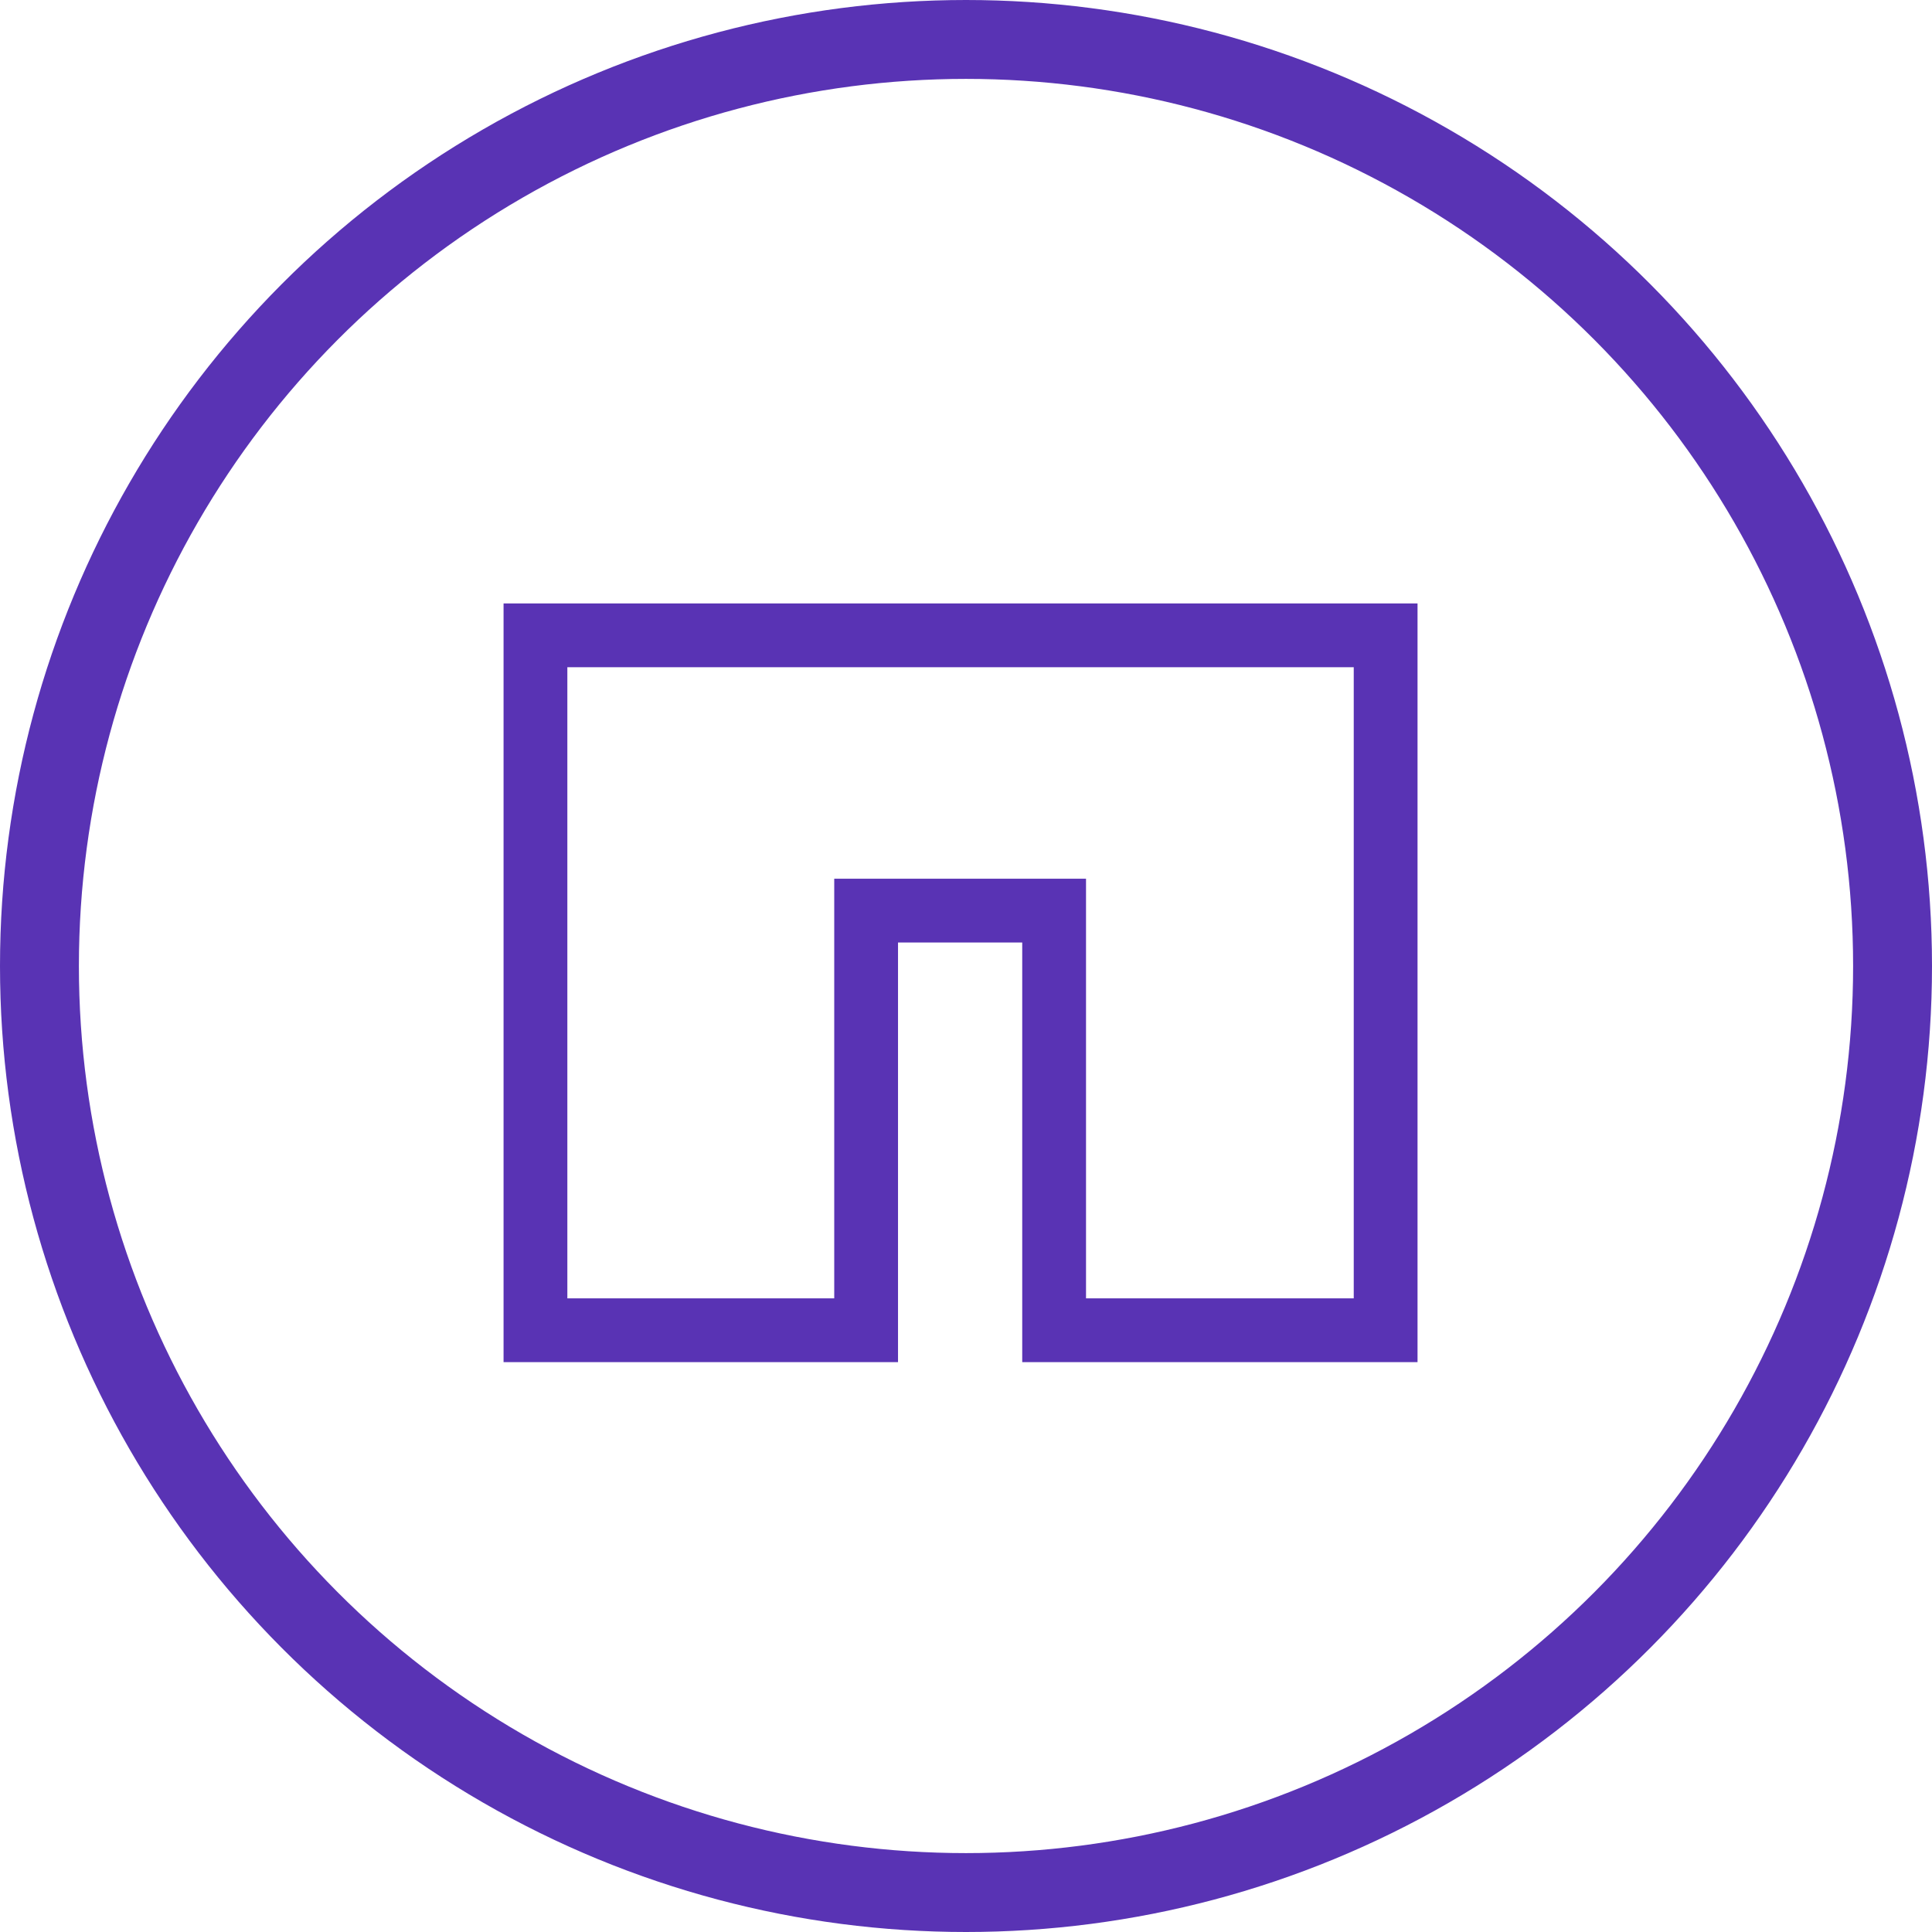
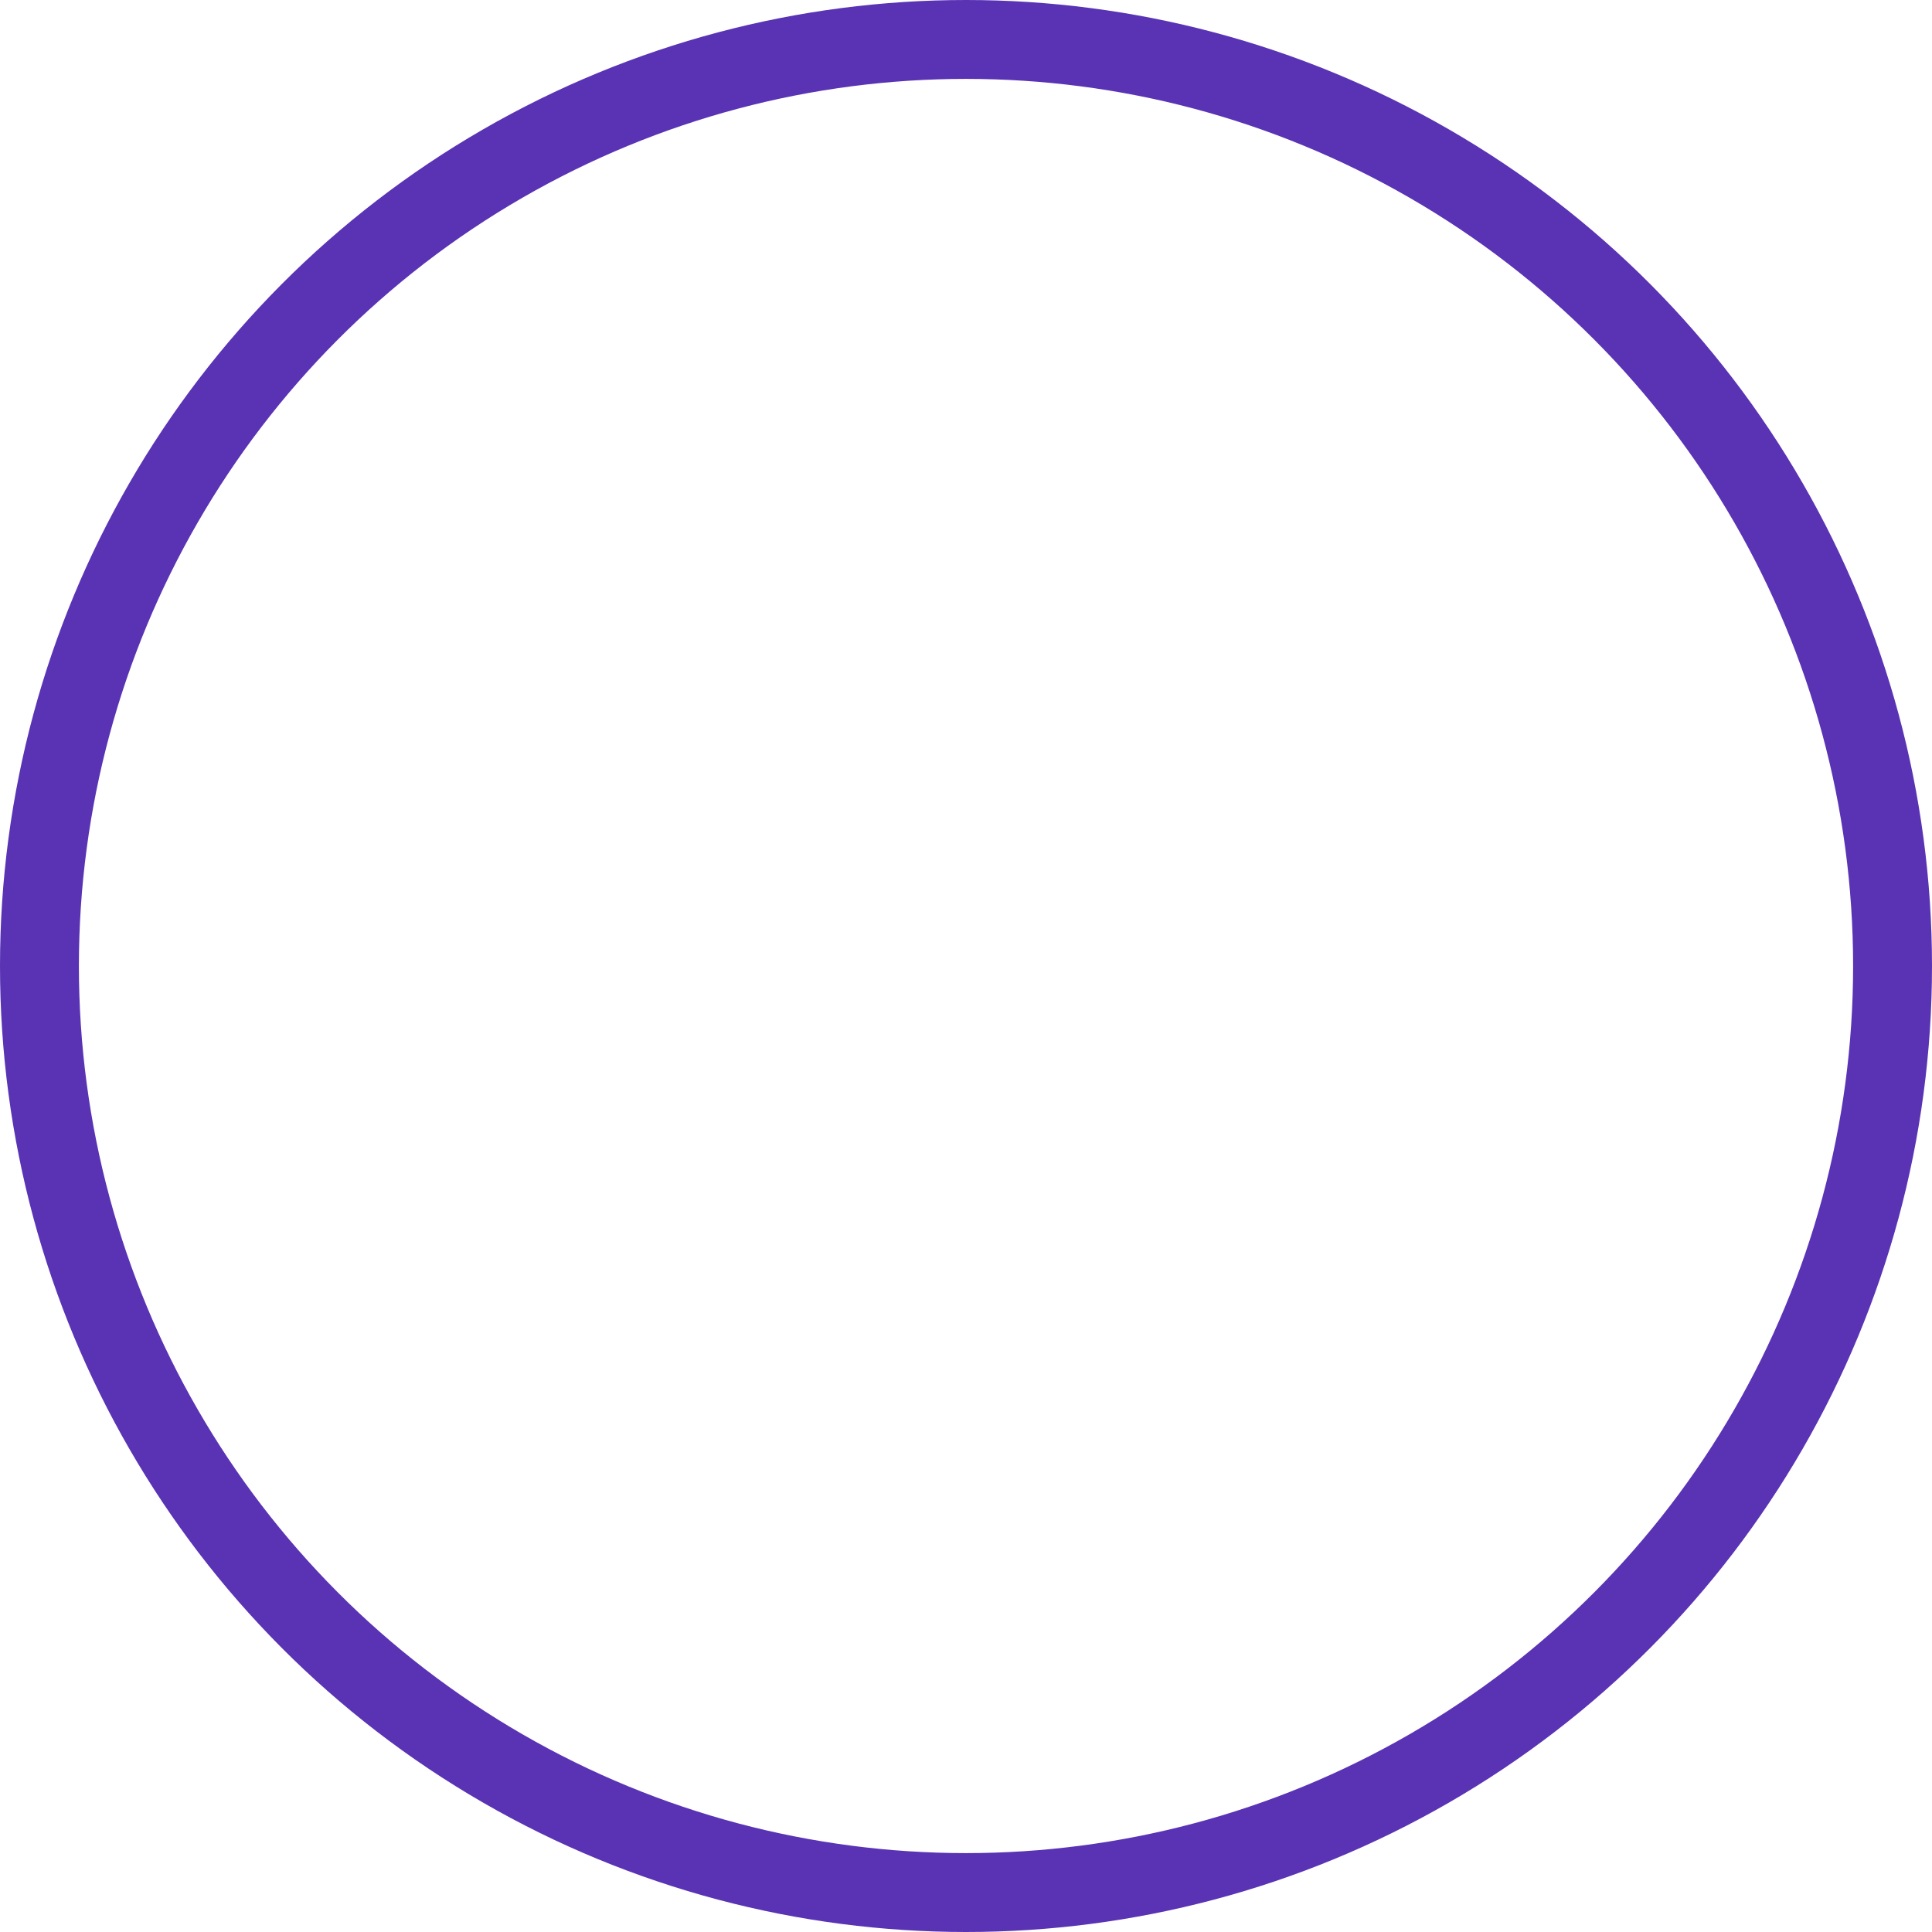
<svg xmlns="http://www.w3.org/2000/svg" id="Layer_1" data-name="Layer 1" width="23.02" height="23.02" viewBox="0 0 23.02 23.02">
  <defs>
    <style>.cls-1,.cls-2{fill:none;stroke:#5933b4;}.cls-1{stroke-width:0.94px;}.cls-2{stroke-width:0.76px;}</style>
  </defs>
  <title>logo-azure-netapp-files-1</title>
  <circle class="cls-1" cx="11.51" cy="11.51" r="11.04" />
-   <path class="cls-2" d="M6.87,16.34h3.94v-5h2.24v5H17V8.06H6.87Z" transform="translate(-0.49 -0.49)" />
</svg>